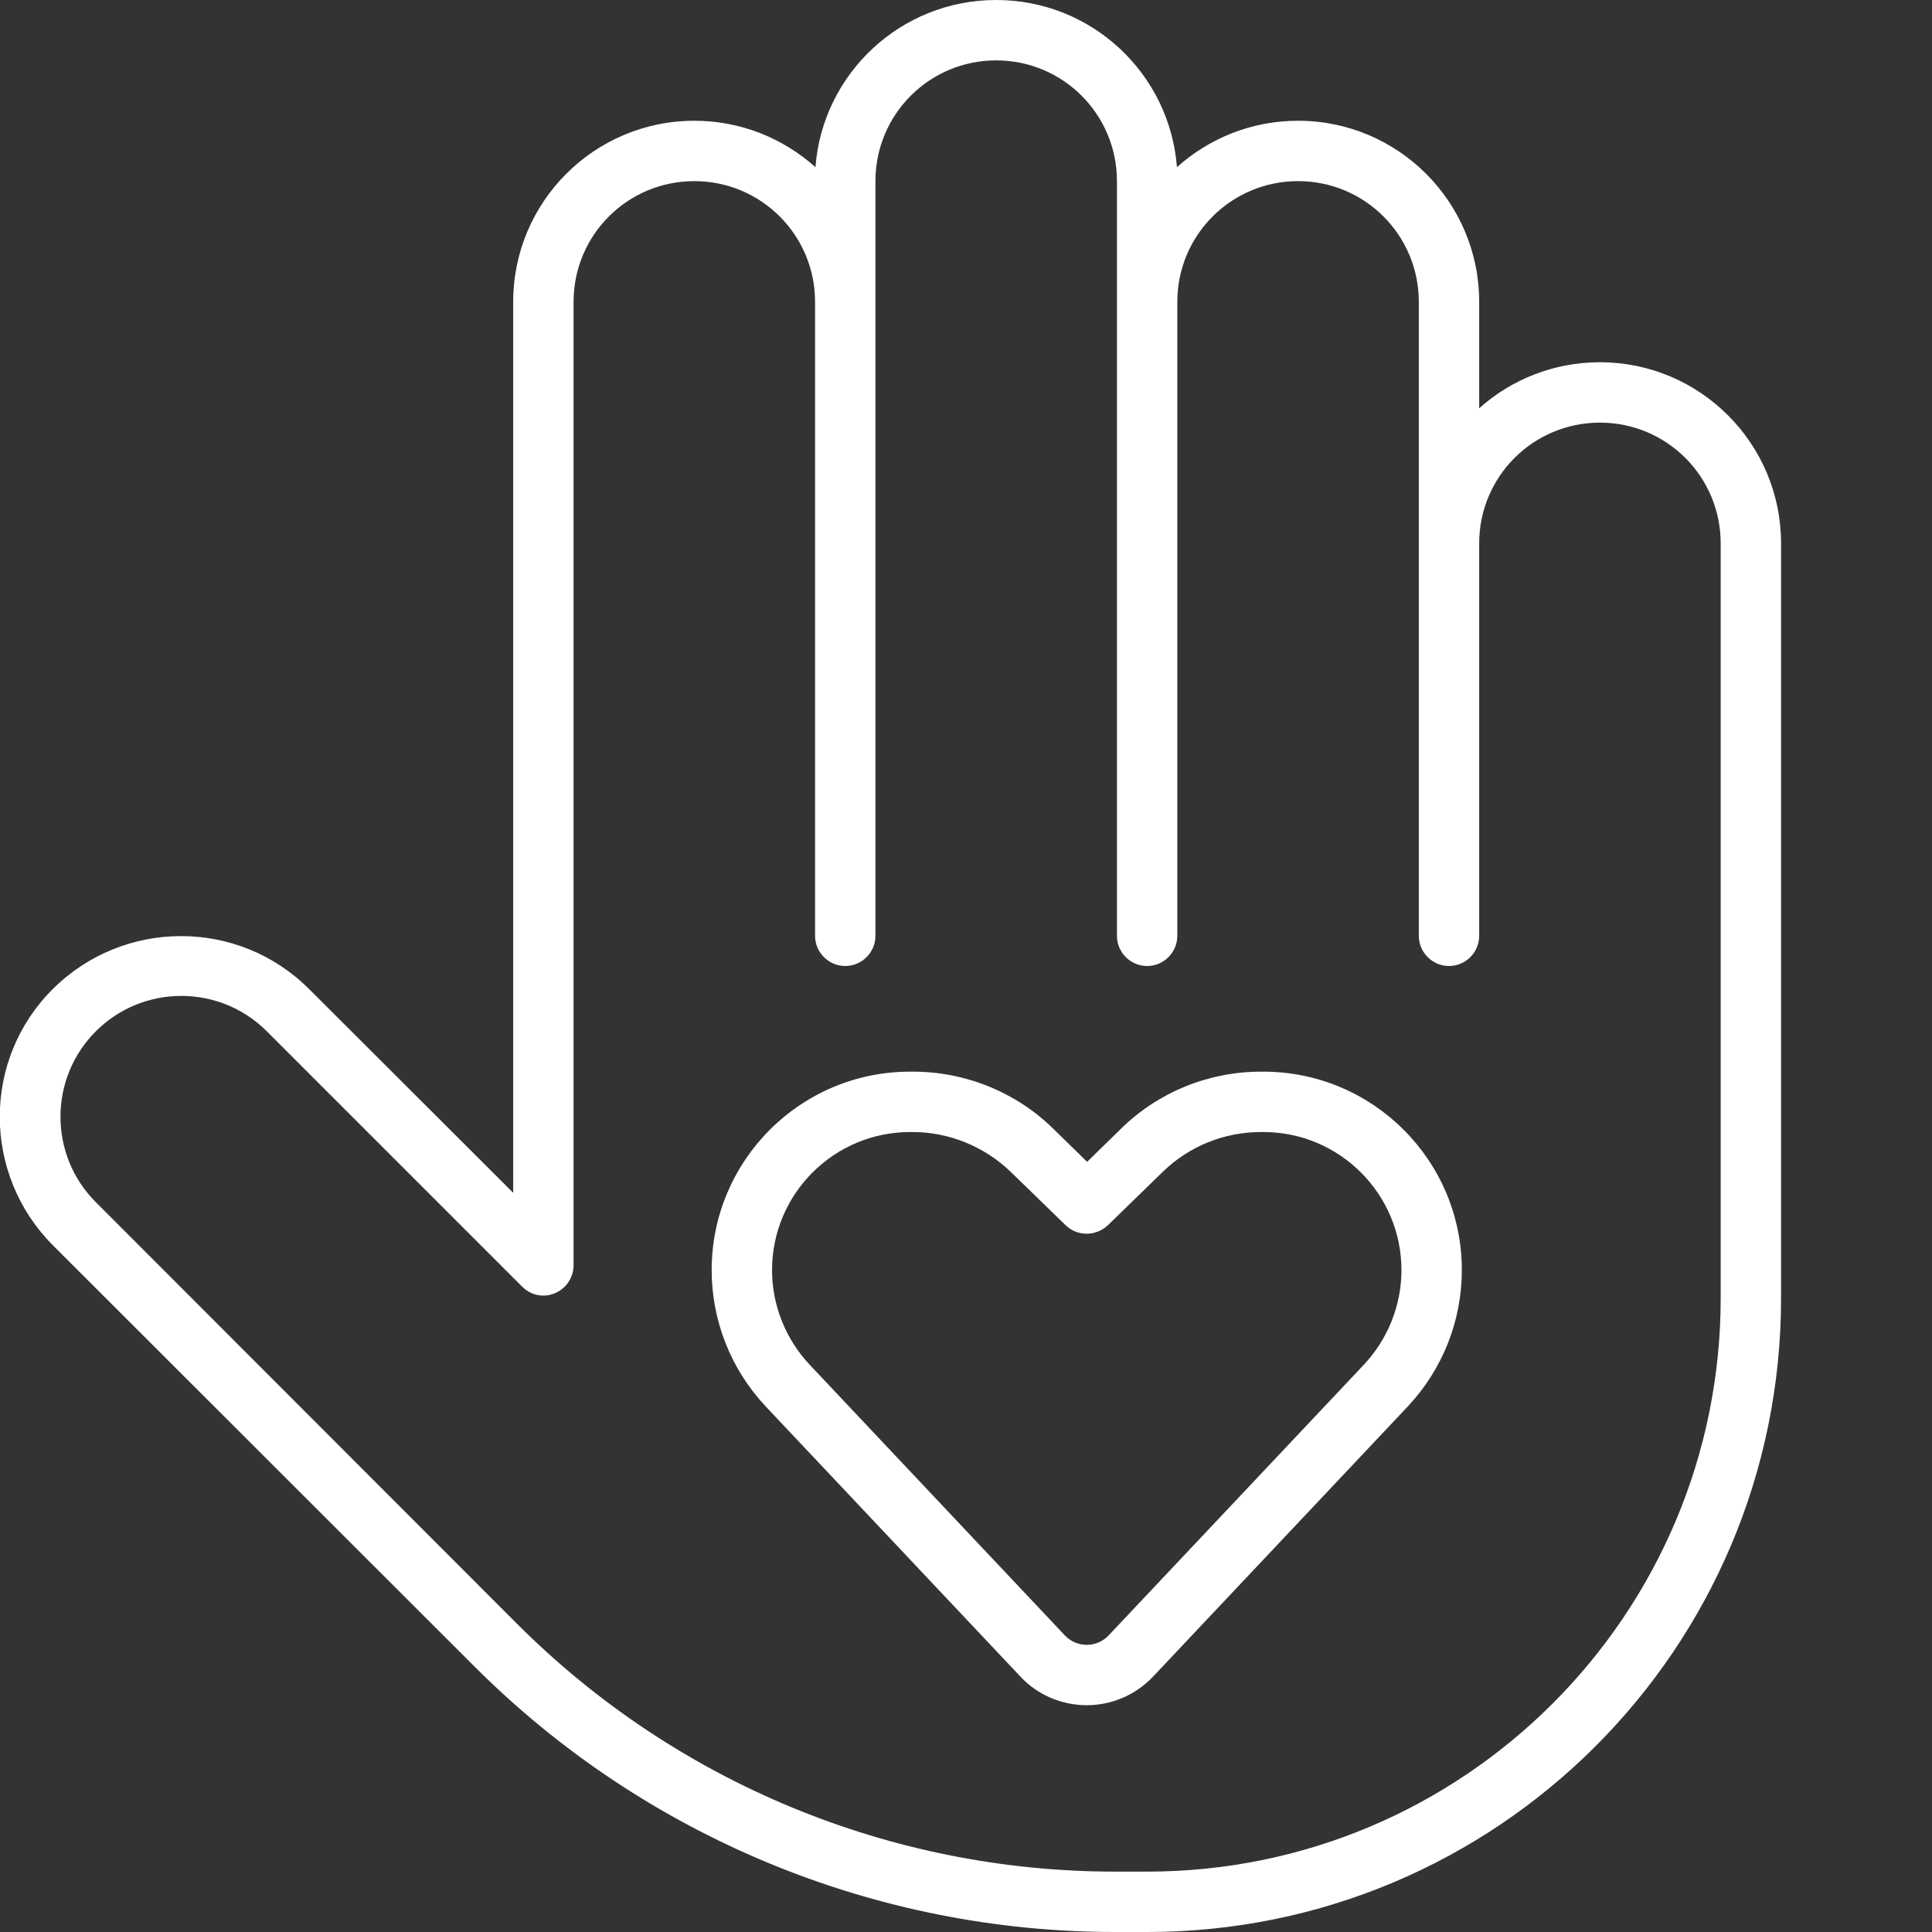
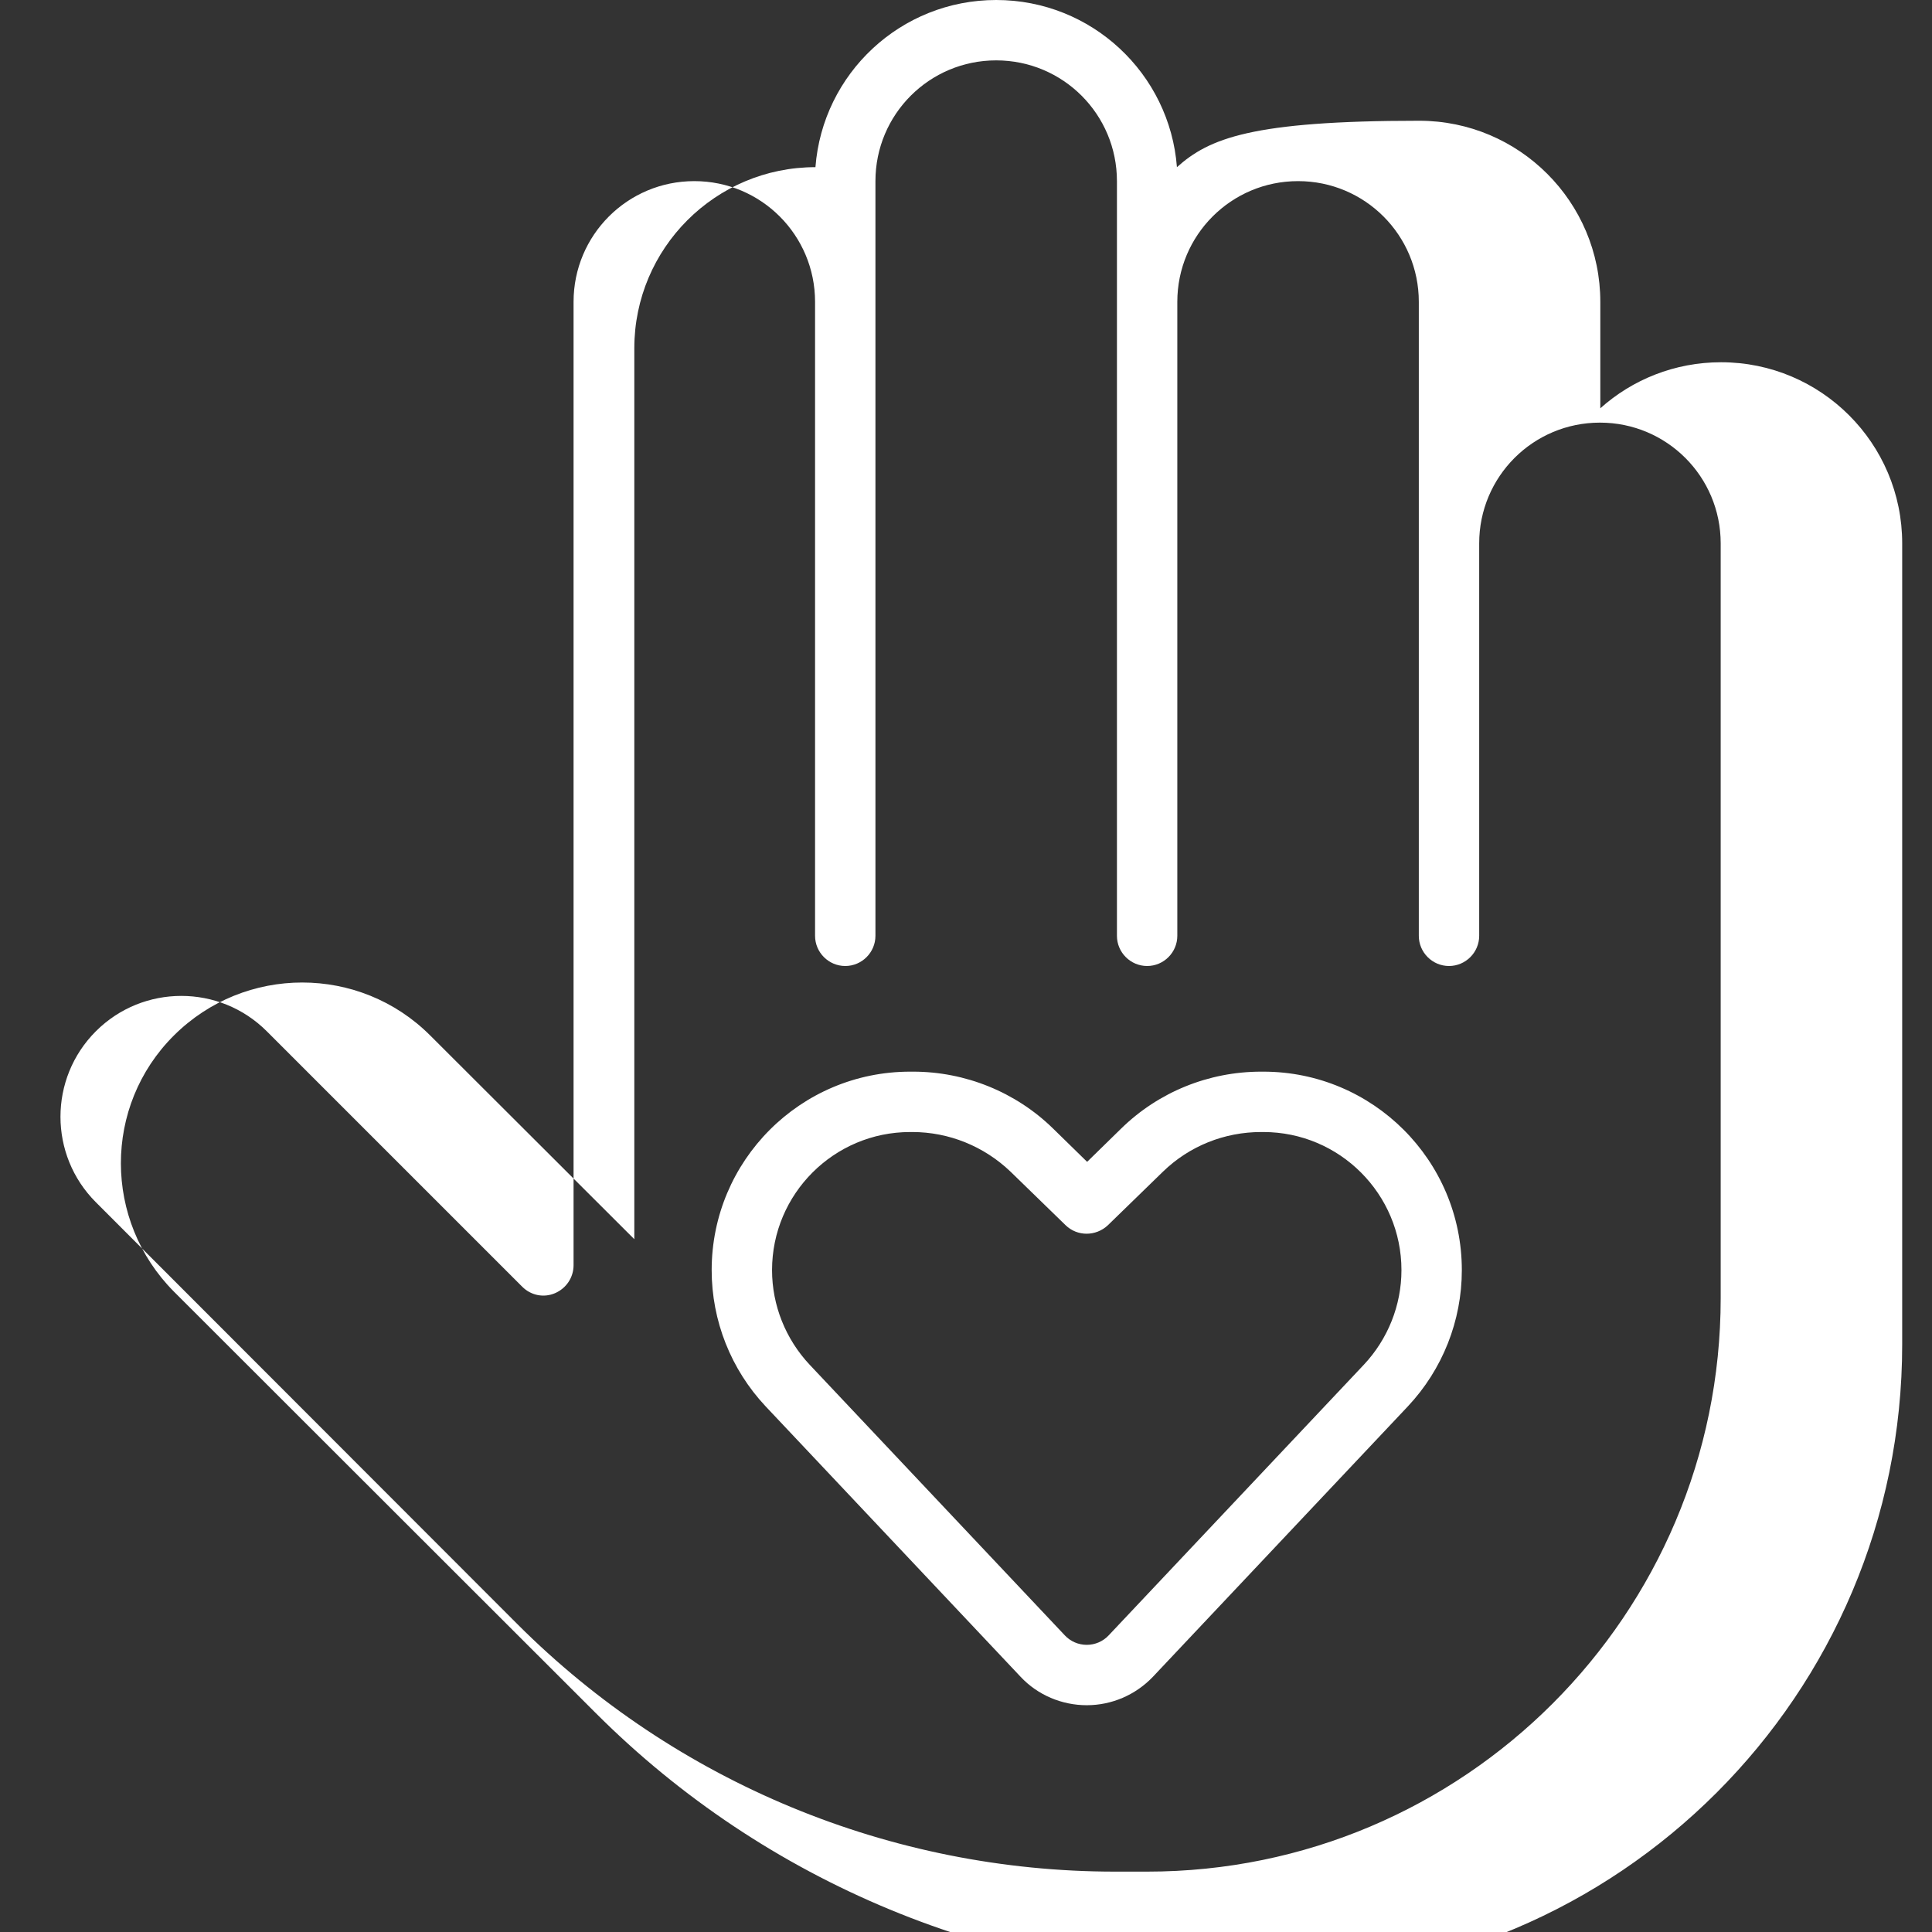
<svg xmlns="http://www.w3.org/2000/svg" id="Livello_1" x="0px" y="0px" width="512px" height="512px" viewBox="0 0 512 512" style="enable-background:new 0 0 512 512;" xml:space="preserve">
  <rect x="0" y="0" width="512" height="512" fill="#333333" stroke="none" />
  <style type="text/css">	.st0{fill:#FFFFFF;}</style>
-   <path class="st0" d="M264,16c17.7,0,32,14.3,32,32v24v8v168c0,4.4,3.6,8,8,8s8-3.6,8-8V80c0-17.7,14.3-32,32-32s32,14.3,32,32v56v8 v56v48c0,4.4,3.6,8,8,8s8-3.6,8-8v-48v-56c0-17.7,14.3-32,32-32s32,14.3,32,32v200c0,83.9-68.1,152-152,152h-8.5 c-59.4,0-116.4-23.6-158.4-65.6L25.4,318.6c-12.5-12.5-12.5-32.8,0-45.3s32.8-12.5,45.3,0l67.7,67.7c2.3,2.3,5.7,3,8.7,1.7 s4.9-4.2,4.9-7.4V80c0-17.7,14.3-32,32-32s32,14.3,32,32l0,0v168c0,4.4,3.6,8,8,8s8-3.6,8-8V72l0,0V48C232,30.3,246.3,16,264,16z  M311.9,44.3C310,19.5,289.3,0,264,0s-46,19.5-47.9,44.3C207.6,36.7,196.4,32,184,32c-26.5,0-48,21.5-48,48v236.1l-54.1-54 c-18.7-18.7-49.1-18.7-67.9,0s-18.7,49.1,0,67.9l111.8,111.7c45,45,106.1,70.3,169.7,70.3h8.5c92.8,0,168-75.2,168-168V144 c0-26.5-21.5-48-48-48c-12.3,0-23.5,4.6-32,12.2V80c0-26.5-21.5-48-48-48C331.6,32,320.4,36.7,311.9,44.3z M204.6,336.6 c0-20.2,16.4-36.6,36.6-36.6h0.6c9.7,0,19,3.8,26,10.5l14.6,14.2c3.1,3,8,3,11.2,0l14.6-14.2c7-6.8,16.3-10.5,26-10.5h0.6 c20.2,0,36.6,16.4,36.6,36.6c0,9.3-3.6,18.3-10,25.1l-67.6,71.7c-1.5,1.6-3.6,2.5-5.8,2.5s-4.3-0.9-5.8-2.5l-67.6-71.7 C208.2,354.9,204.6,345.9,204.6,336.6L204.6,336.6z M241.2,284c-29.1,0-52.6,23.6-52.6,52.6c0,13.4,5.1,26.3,14.3,36.1l67.6,71.7 c4.5,4.8,10.9,7.5,17.5,7.5s12.9-2.7,17.5-7.5l67.6-71.7c9.2-9.8,14.3-22.7,14.3-36.1c0-29.1-23.6-52.6-52.6-52.6h-0.6 c-13.9,0-27.2,5.4-37.1,15.1l-9,8.8l-9-8.8c-9.9-9.7-23.3-15.1-37.1-15.1h-0.6H241.2z" />
+   <path class="st0" d="M264,16c17.7,0,32,14.3,32,32v24v8v168c0,4.4,3.6,8,8,8s8-3.6,8-8V80c0-17.7,14.3-32,32-32s32,14.3,32,32v56v8 v56v48c0,4.4,3.6,8,8,8s8-3.6,8-8v-48v-56c0-17.7,14.3-32,32-32s32,14.3,32,32v200c0,83.9-68.1,152-152,152h-8.5 c-59.4,0-116.4-23.6-158.4-65.6L25.4,318.6c-12.5-12.5-12.5-32.8,0-45.3s32.8-12.5,45.3,0l67.7,67.7c2.3,2.3,5.7,3,8.7,1.7 s4.9-4.2,4.9-7.4V80c0-17.7,14.3-32,32-32s32,14.3,32,32l0,0v168c0,4.4,3.6,8,8,8s8-3.6,8-8V72l0,0V48C232,30.3,246.3,16,264,16z  M311.9,44.3C310,19.5,289.3,0,264,0s-46,19.5-47.9,44.3c-26.5,0-48,21.5-48,48v236.1l-54.1-54 c-18.7-18.7-49.1-18.7-67.9,0s-18.7,49.1,0,67.9l111.8,111.7c45,45,106.1,70.3,169.7,70.3h8.5c92.8,0,168-75.2,168-168V144 c0-26.5-21.5-48-48-48c-12.3,0-23.5,4.6-32,12.2V80c0-26.5-21.5-48-48-48C331.6,32,320.4,36.7,311.9,44.3z M204.6,336.6 c0-20.2,16.4-36.6,36.6-36.6h0.6c9.7,0,19,3.8,26,10.5l14.6,14.2c3.1,3,8,3,11.2,0l14.6-14.2c7-6.8,16.3-10.5,26-10.5h0.6 c20.2,0,36.6,16.4,36.6,36.6c0,9.3-3.6,18.3-10,25.1l-67.6,71.7c-1.5,1.6-3.6,2.5-5.8,2.5s-4.3-0.9-5.8-2.5l-67.6-71.7 C208.2,354.9,204.6,345.9,204.6,336.6L204.6,336.6z M241.2,284c-29.1,0-52.6,23.6-52.6,52.6c0,13.4,5.1,26.3,14.3,36.1l67.6,71.7 c4.5,4.8,10.9,7.5,17.5,7.5s12.9-2.7,17.5-7.5l67.6-71.7c9.2-9.8,14.3-22.7,14.3-36.1c0-29.1-23.6-52.6-52.6-52.6h-0.6 c-13.9,0-27.2,5.4-37.1,15.1l-9,8.8l-9-8.8c-9.9-9.7-23.3-15.1-37.1-15.1h-0.6H241.2z" />
</svg>